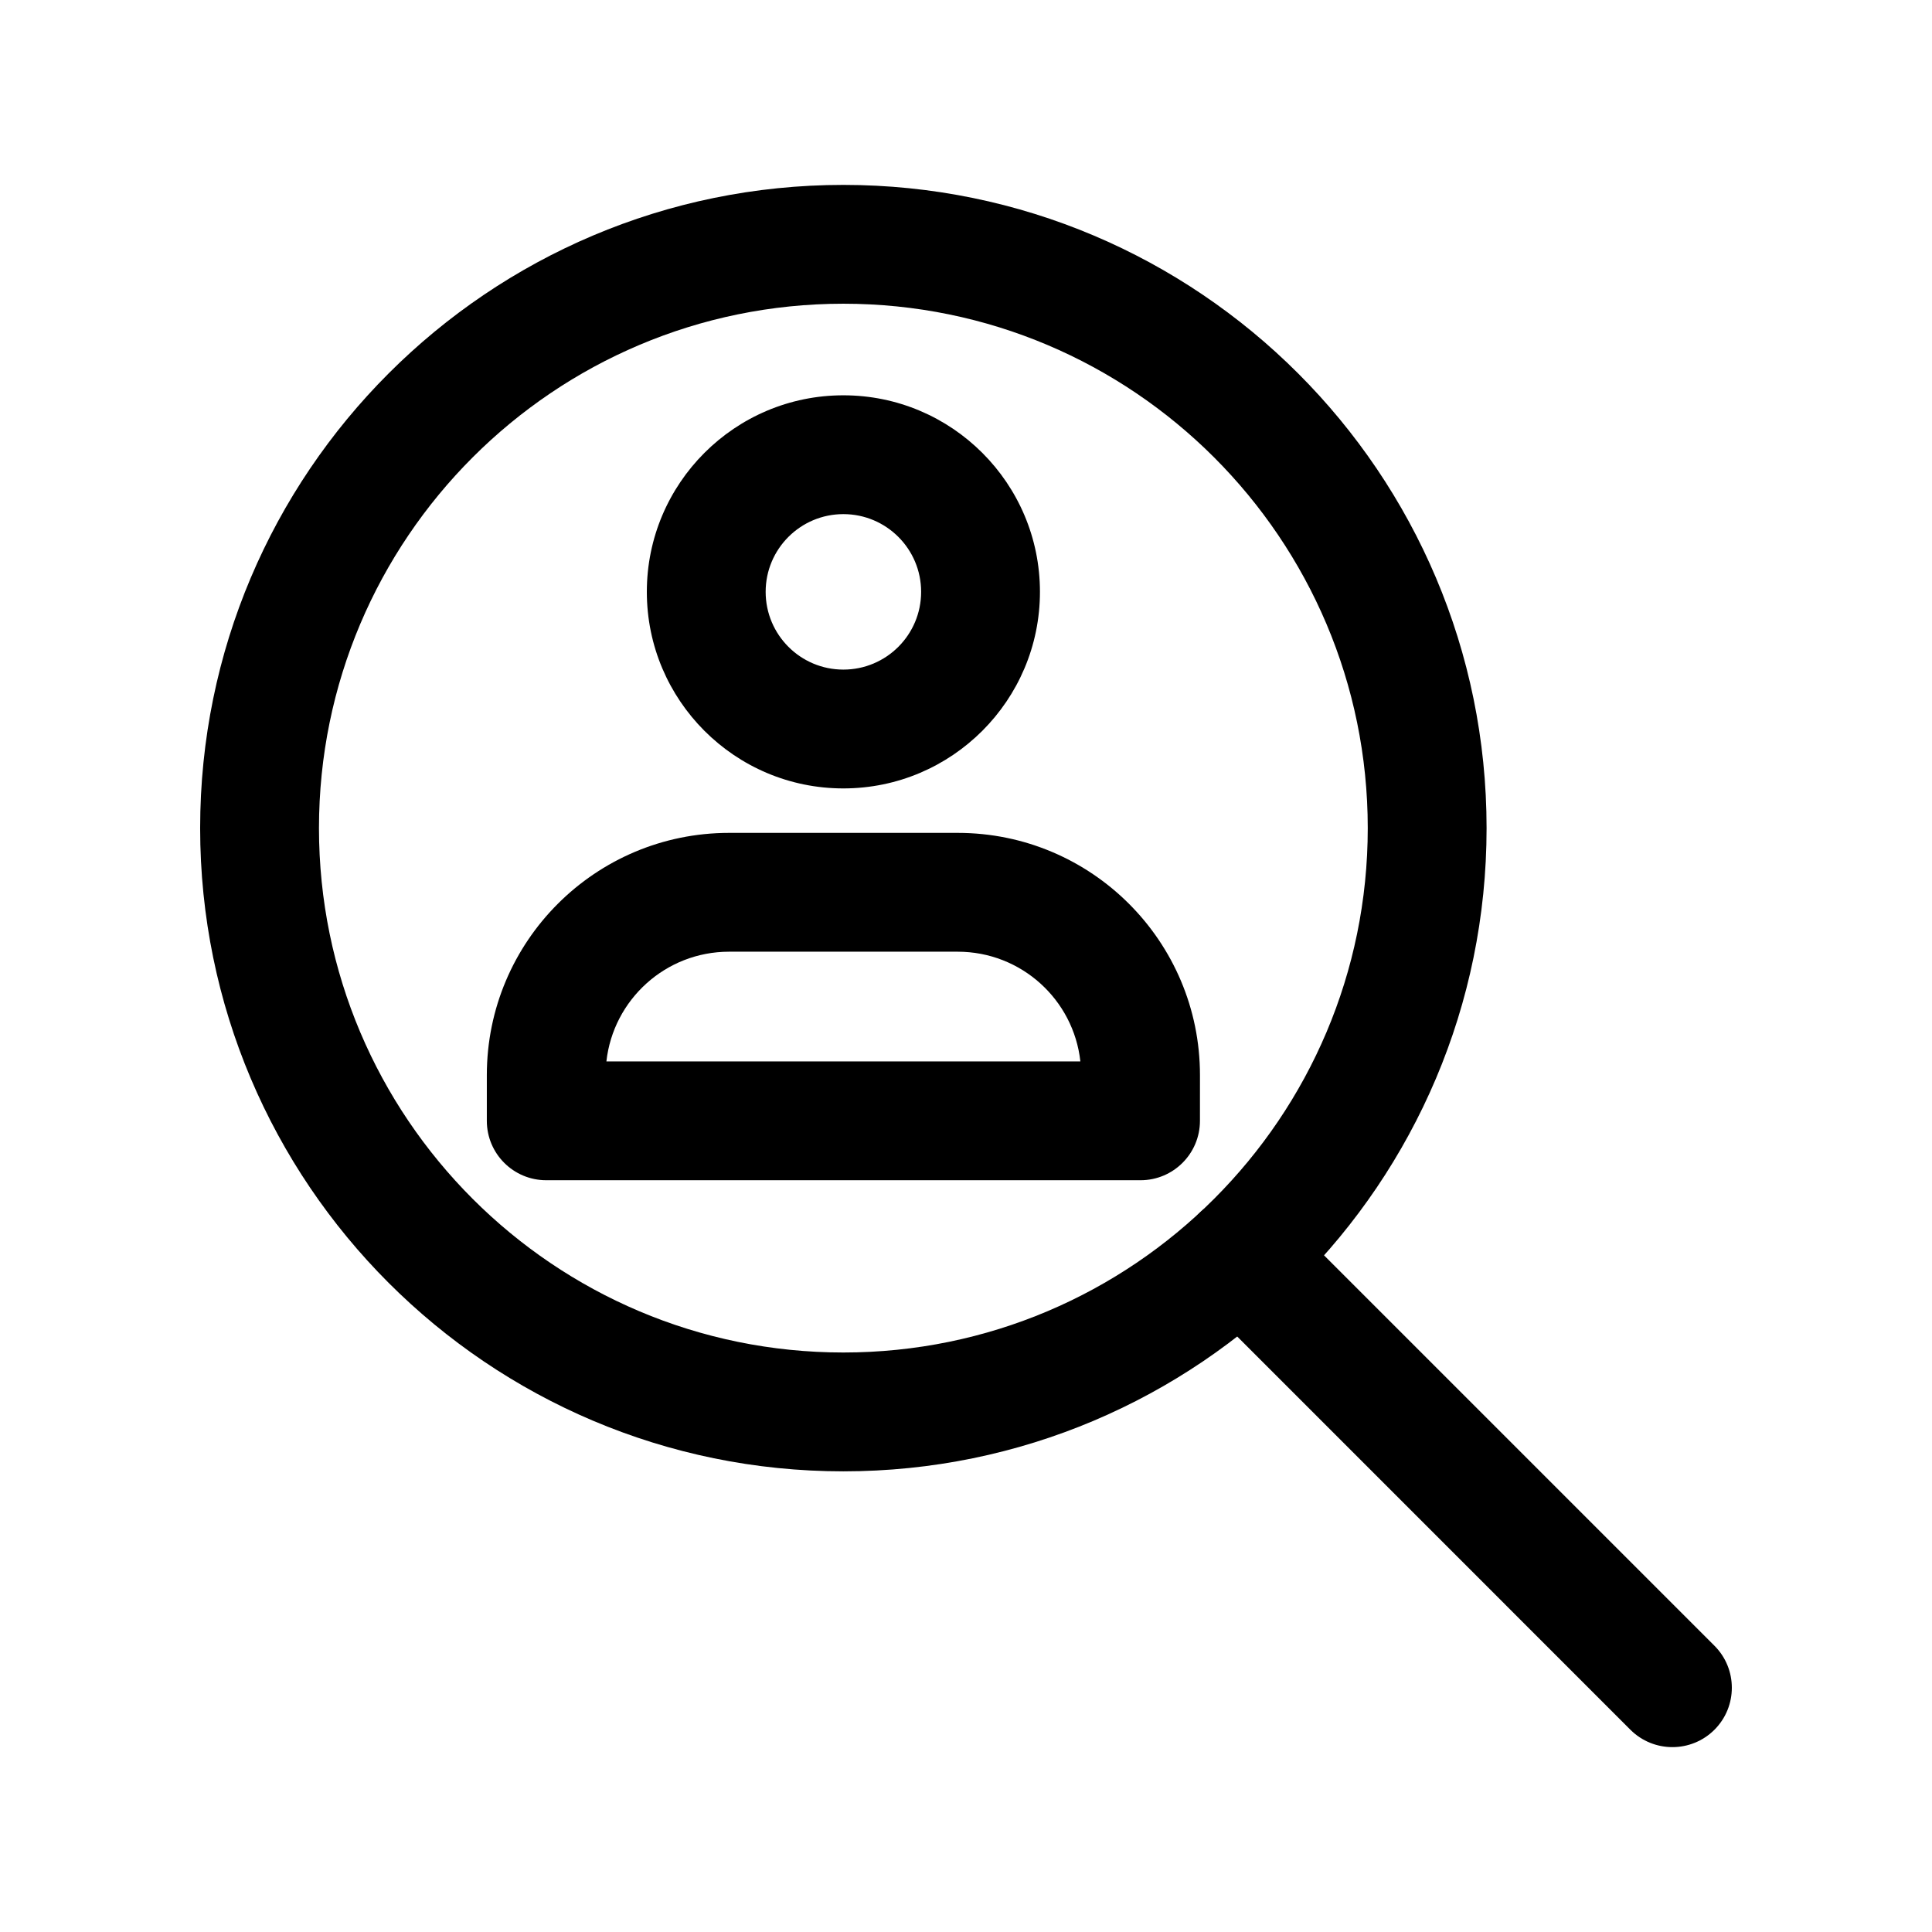
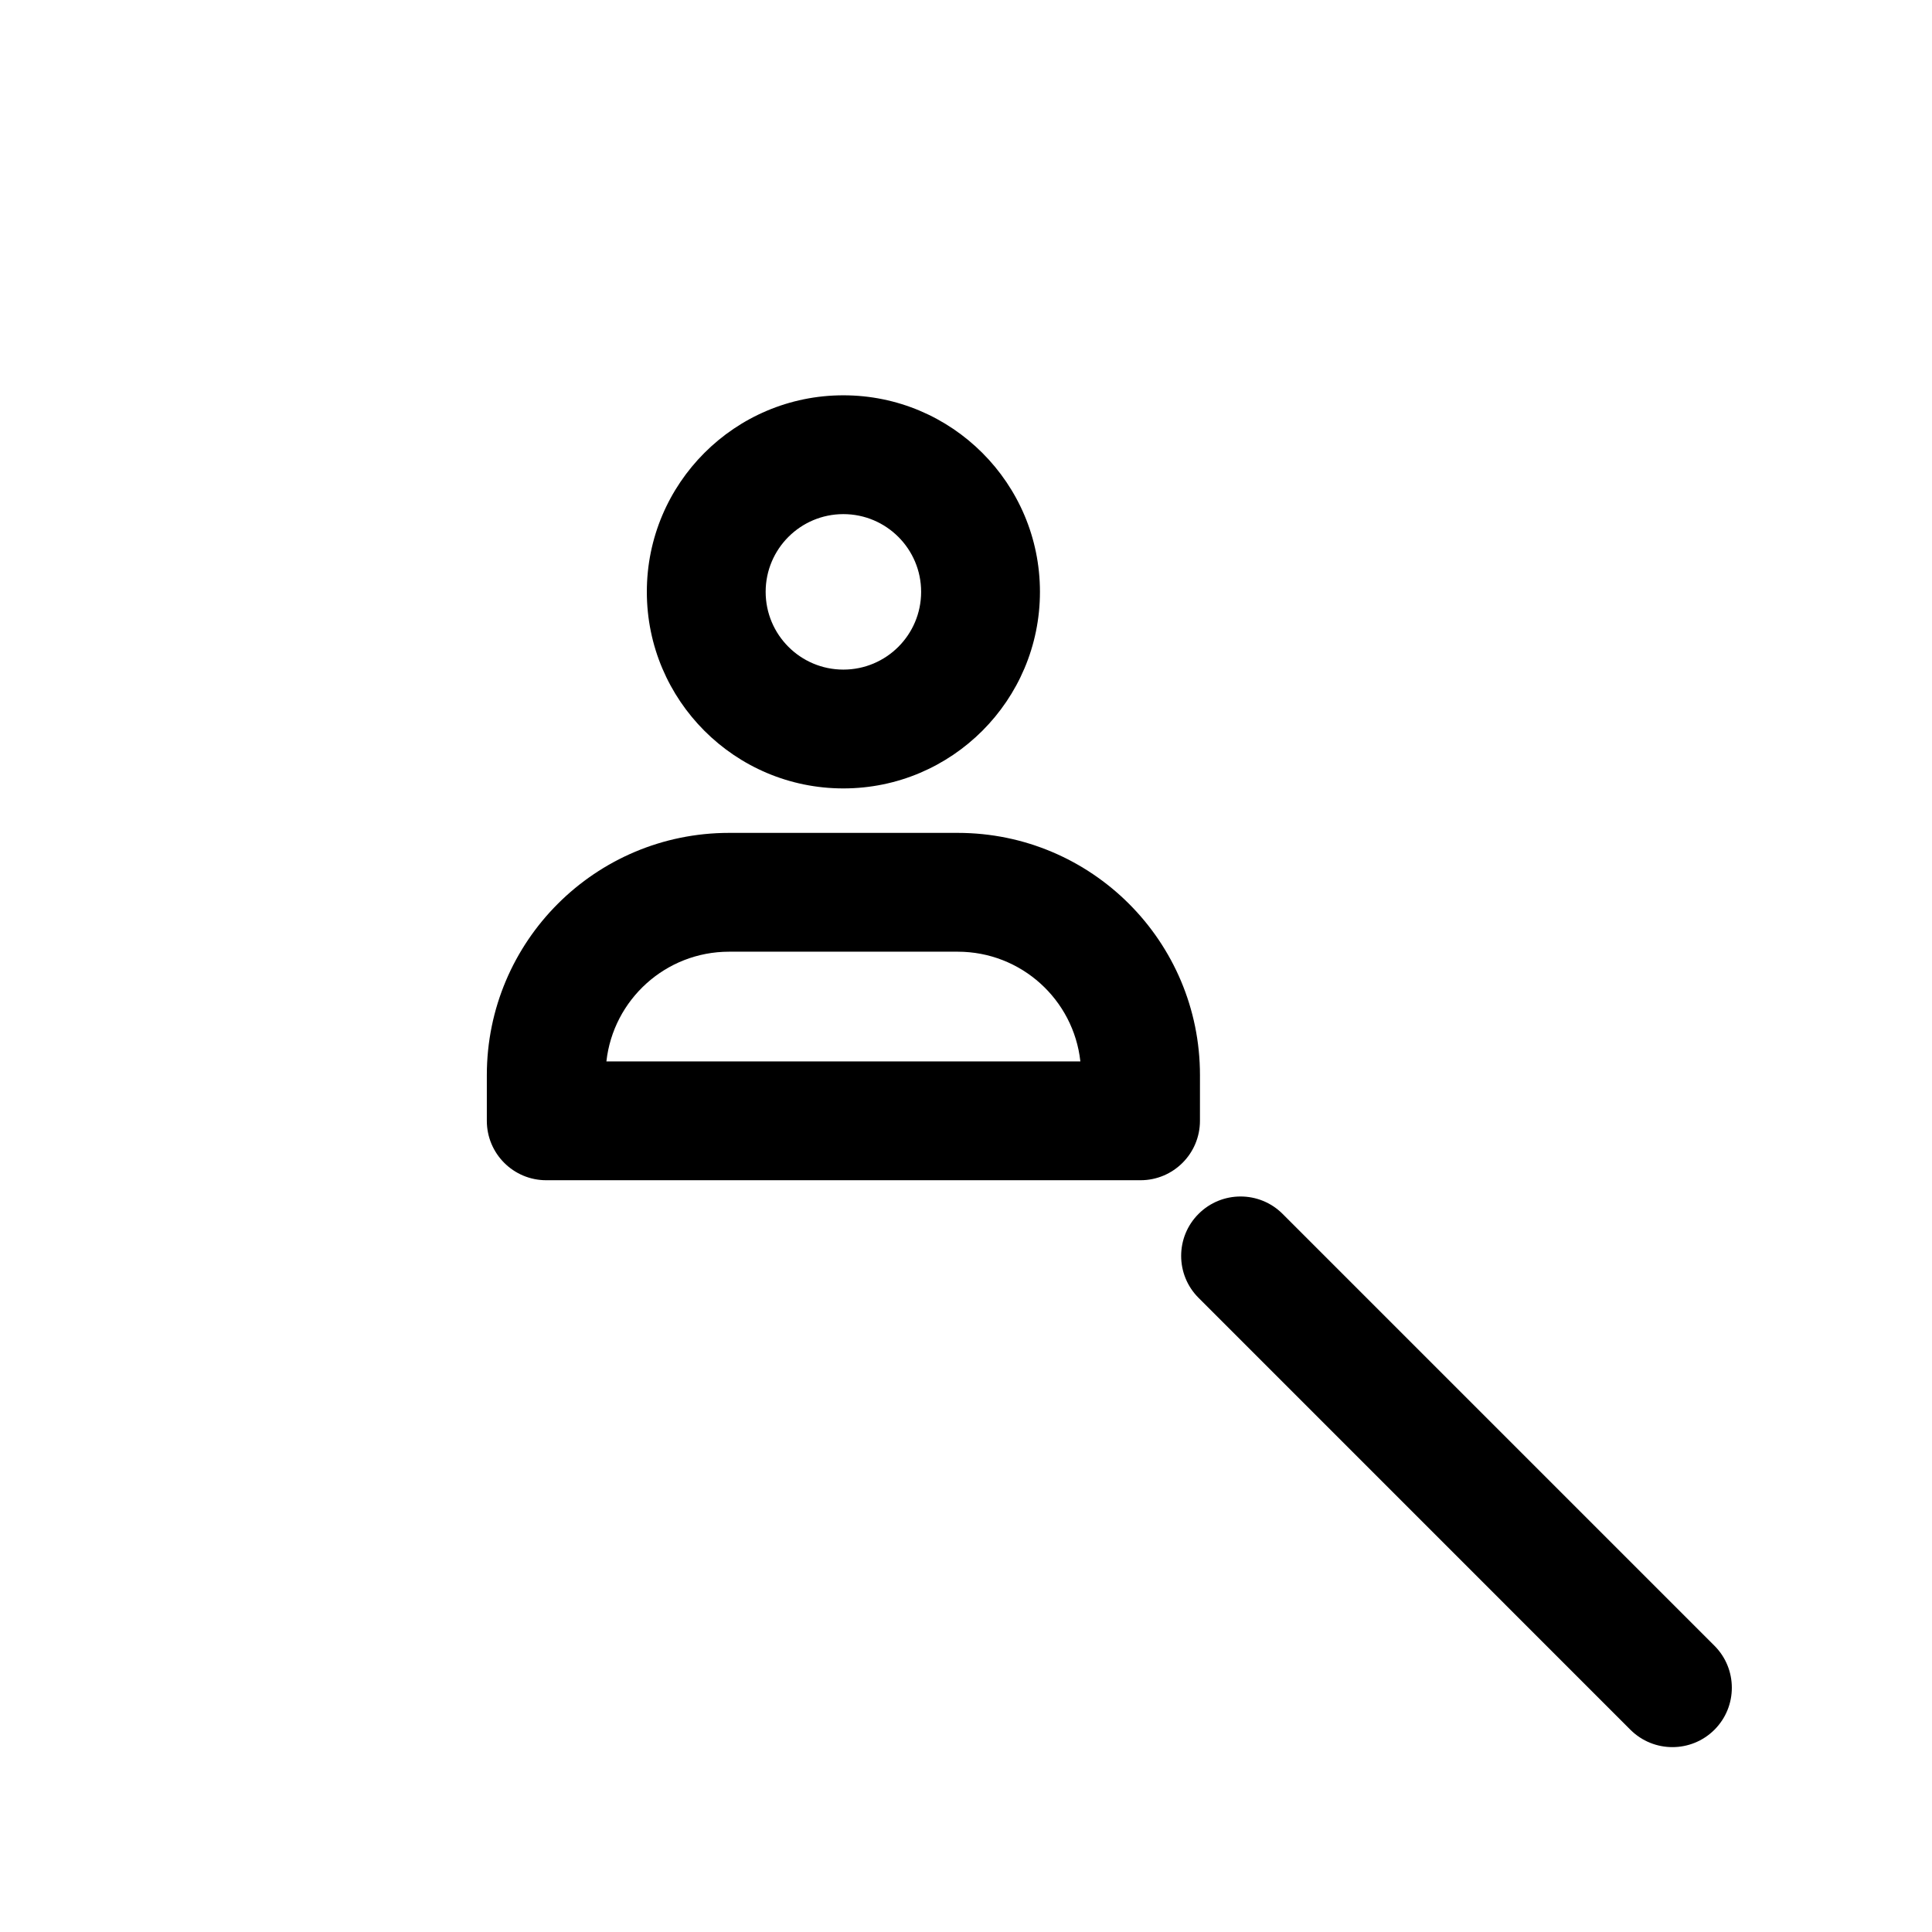
<svg xmlns="http://www.w3.org/2000/svg" fill="#000000" width="800px" height="800px" version="1.1" viewBox="144 144 512 512">
  <g fill-rule="evenodd">
-     <path d="m367.5 193c-94.07 0-170.46 76.391-170.46 170.46 0 94.086 76.391 170.46 170.46 170.46 94.086 0 170.46-76.375 170.46-170.46 0-94.07-76.375-170.46-170.46-170.46zm0 31.488c76.703 0 138.97 62.27 138.97 138.97s-62.27 138.97-138.97 138.97c-76.688 0-138.97-62.27-138.97-138.97s62.285-138.97 138.97-138.97z" />
    <path d="m461.64 487.95 114.43 114.45c6.156 6.141 16.121 6.141 22.277 0 6.141-6.141 6.141-16.121 0-22.262l-114.45-114.45c-6.141-6.141-16.121-6.141-22.262 0-6.156 6.141-6.156 16.121 0 22.262z" />
    <path d="m462 441.03c0 8.691-7.055 15.742-15.742 15.742h-157.5c-8.691 0-15.742-7.039-15.742-15.742v-12.105c0-35.473 28.75-64.203 64.203-64.203h60.582c35.457 0 64.203 28.734 64.203 64.203zm-31.691-15.742c-1.793-16.359-15.664-29.078-32.512-29.078h-60.582c-16.832 0-30.699 12.723-32.512 29.078z" />
    <path d="m367.5 248.76c-28.75 0-52.082 23.332-52.082 52.082s23.332 52.098 52.082 52.098 52.098-23.348 52.098-52.098-23.348-52.082-52.098-52.082zm0 31.488c11.383 0 20.609 9.227 20.609 20.594 0 11.383-9.227 20.609-20.609 20.609-11.367 0-20.594-9.227-20.594-20.609 0-11.367 9.227-20.594 20.594-20.594z" />
  </g>
</svg>